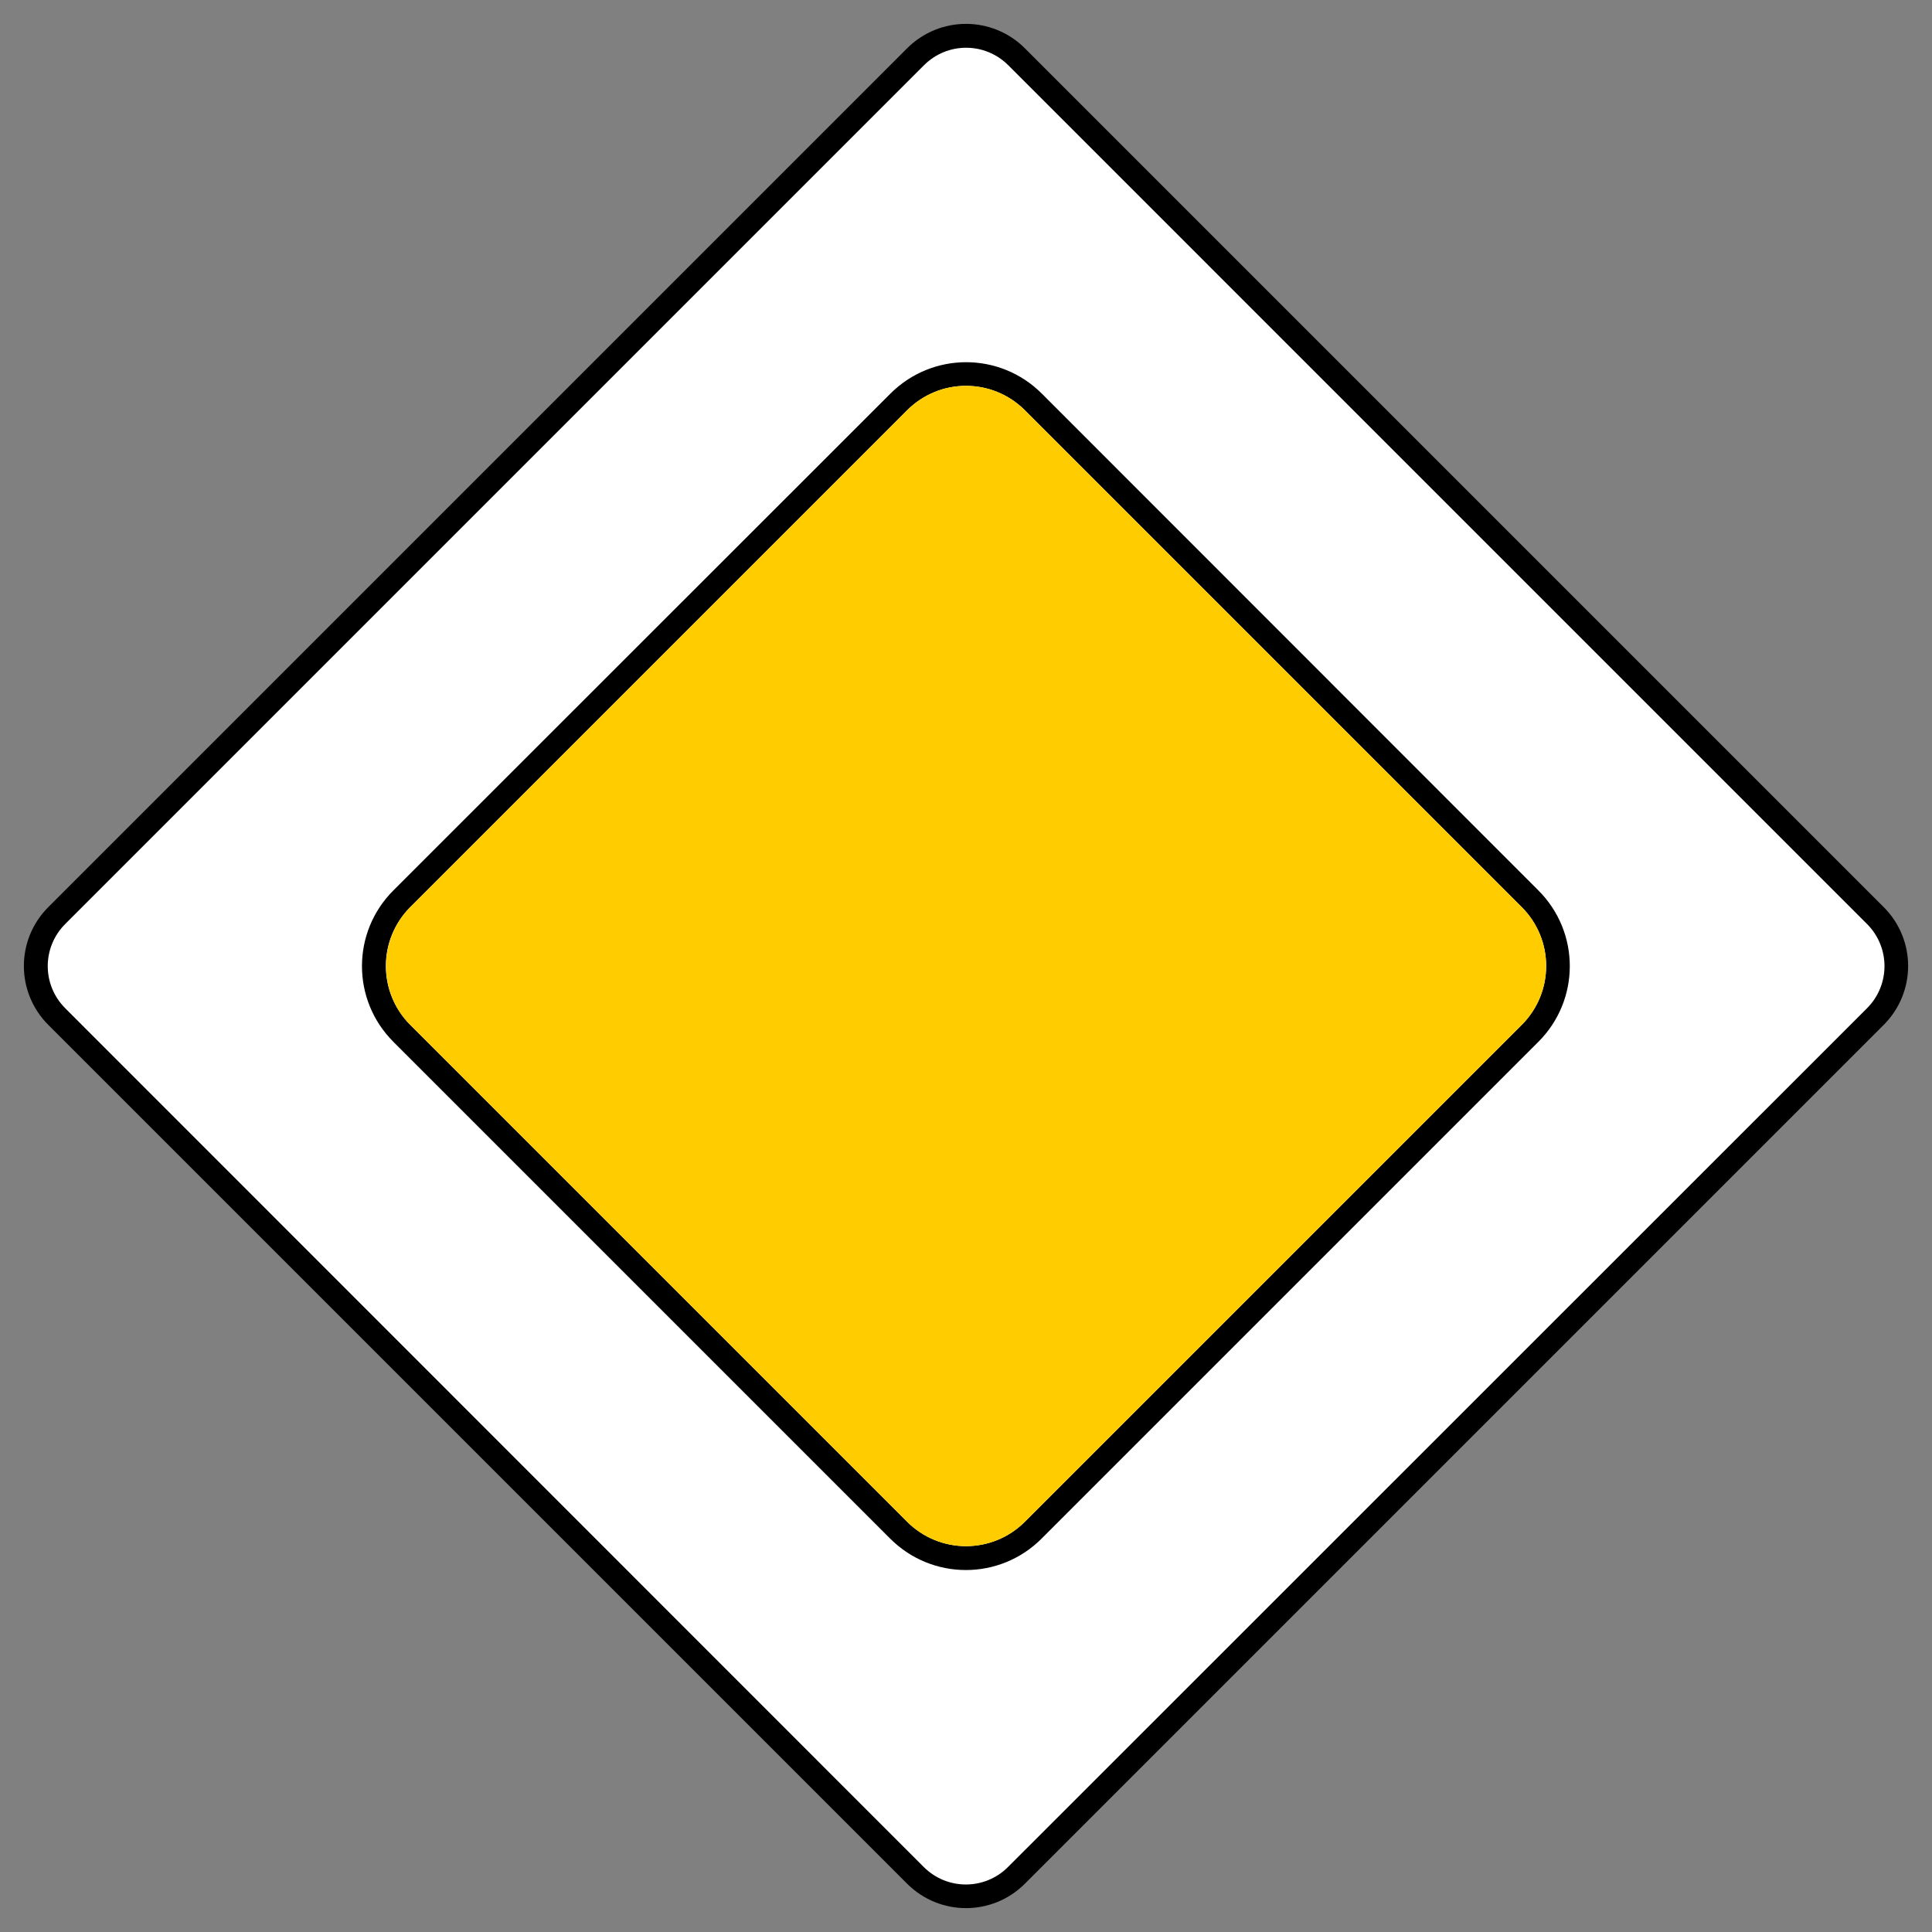
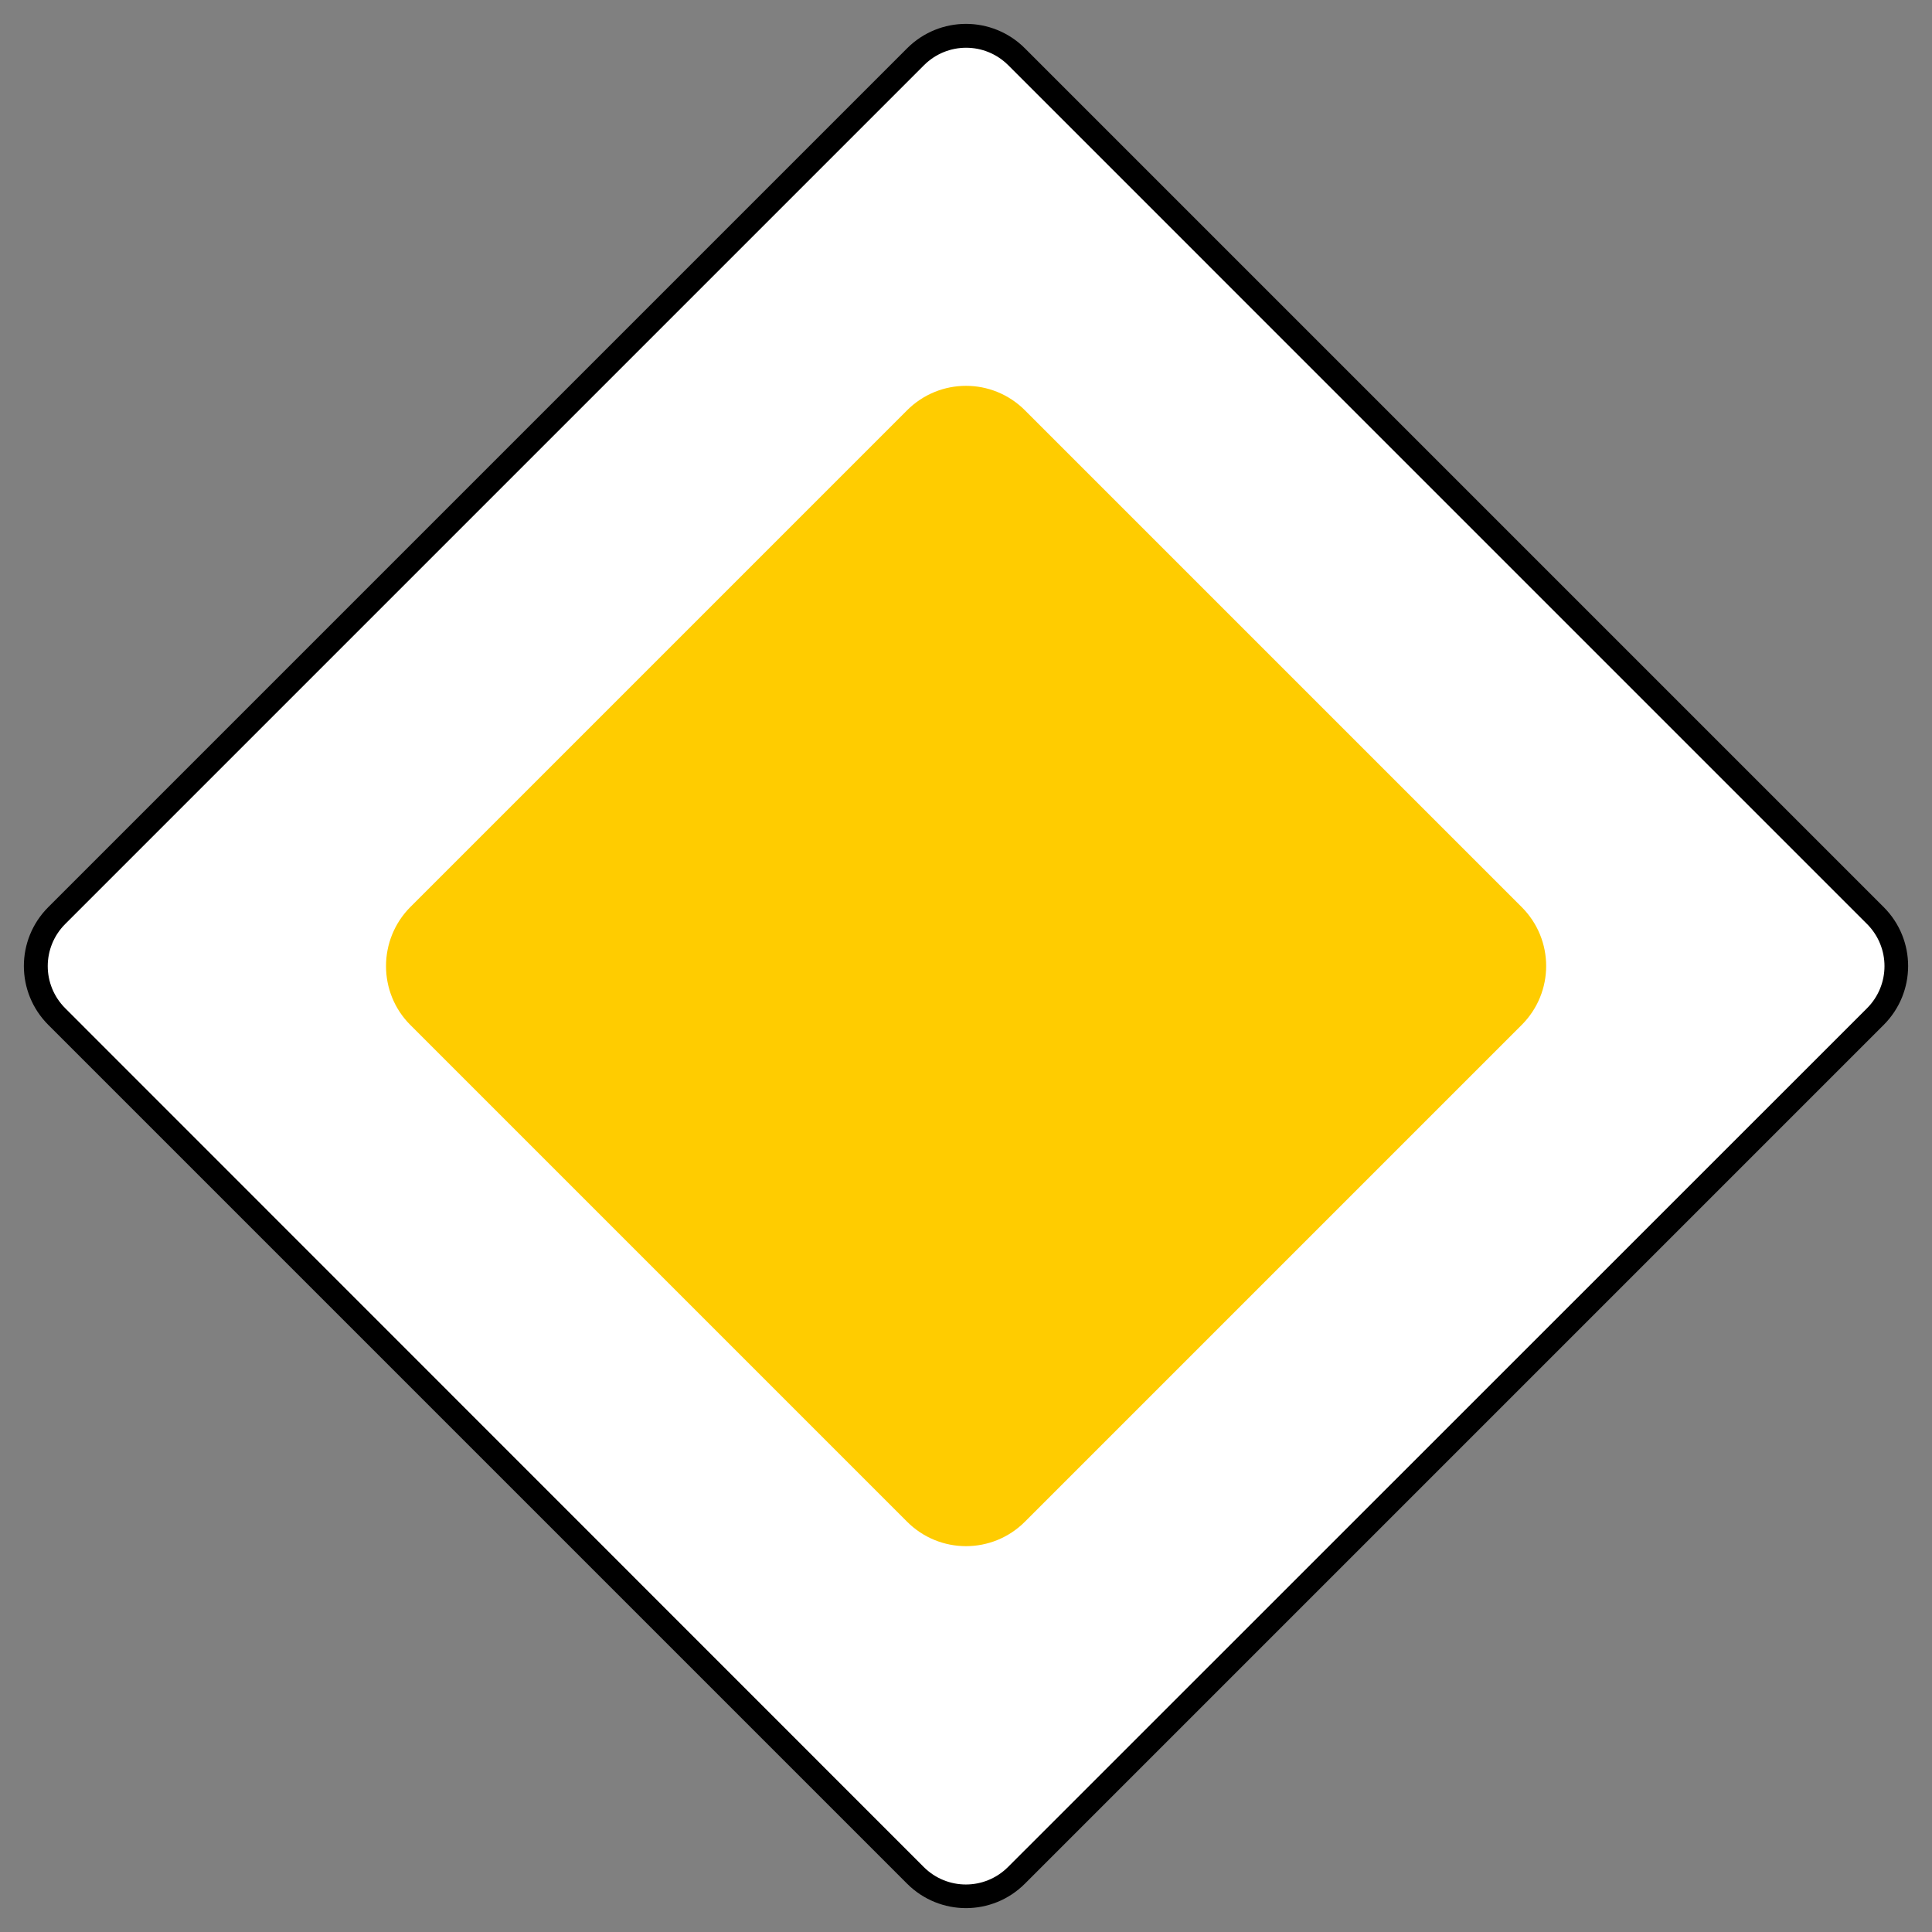
<svg xmlns="http://www.w3.org/2000/svg" xmlns:ns1="http://sodipodi.sourceforge.net/DTD/sodipodi-0.dtd" xmlns:ns2="http://www.inkscape.org/namespaces/inkscape" version="1.1" id="svg2" ns1:docname="2.7.svg" ns2:version="0.48.4 r9939" x="0px" y="0px" viewBox="0 0 811.3 811.3" enable-background="new 0 0 811.3 811.3" xml:space="preserve">
  <rect x="0" y="0" width="811.3" height="811.3" fill="#808080" stroke="none" />
  <path id="rect5802_1_" fill="#FFFFFF" d="M21,391L392,20c7.6-7.6,19.8-7.6,27.4,0l371,371c7.6,7.6,7.6,19.8,0,27.4l-371,371  c-7.6,7.6-19.8,7.6-27.4,0l-371-371C13.5,410.8,13.5,398.5,21,391z" />
  <path id="rect5810" ns2:connector-curvature="0" d="M20.3,380.9c-13.7,13.7-13.7,35.8,0,49.5L380.9,791  c13.7,13.7,35.8,13.7,49.5,0L791,430.4c13.7-13.7,13.7-35.8,0-49.5L430.4,20.3c-13.7-13.7-35.8-13.7-49.5,0L20.3,380.9z M27.4,388  L388,27.4c9.8-9.8,25.6-9.8,35.4,0L784,388c9.8,9.8,9.8,25.6,0,35.4L423.3,784c-9.8,9.8-25.6,9.8-35.4,0L27.4,423.4  C17.6,413.6,17.6,397.8,27.4,388z" />
-   <path id="rect5814" ns2:connector-curvature="0" d="M165.2,373.9c-17.6,17.6-17.6,46,0,63.6l208.6,208.6  c17.6,17.6,46,17.6,63.6,0l208.6-208.6c17.6-17.6,17.6-46,0-63.6L437.5,165.3c-17.6-17.6-46-17.6-63.6,0L165.2,373.9z M172.3,380.9  l208.6-208.6c13.7-13.7,35.8-13.7,49.5,0L639,380.9c13.7,13.7,13.7,35.8,0,49.5L430.4,639c-13.7,13.7-35.8,13.7-49.5,0L172.3,430.4  C158.6,416.7,158.6,394.6,172.3,380.9L172.3,380.9z" />
  <path id="rect5802" fill="#FFCC00" d="M172.3,380.9l208.6-208.6c13.7-13.7,35.8-13.7,49.5,0L639,380.9c13.7,13.7,13.7,35.8,0,49.5  L430.4,639c-13.7,13.7-35.8,13.7-49.5,0L172.3,430.4C158.7,416.8,158.7,394.6,172.3,380.9z" />
</svg>